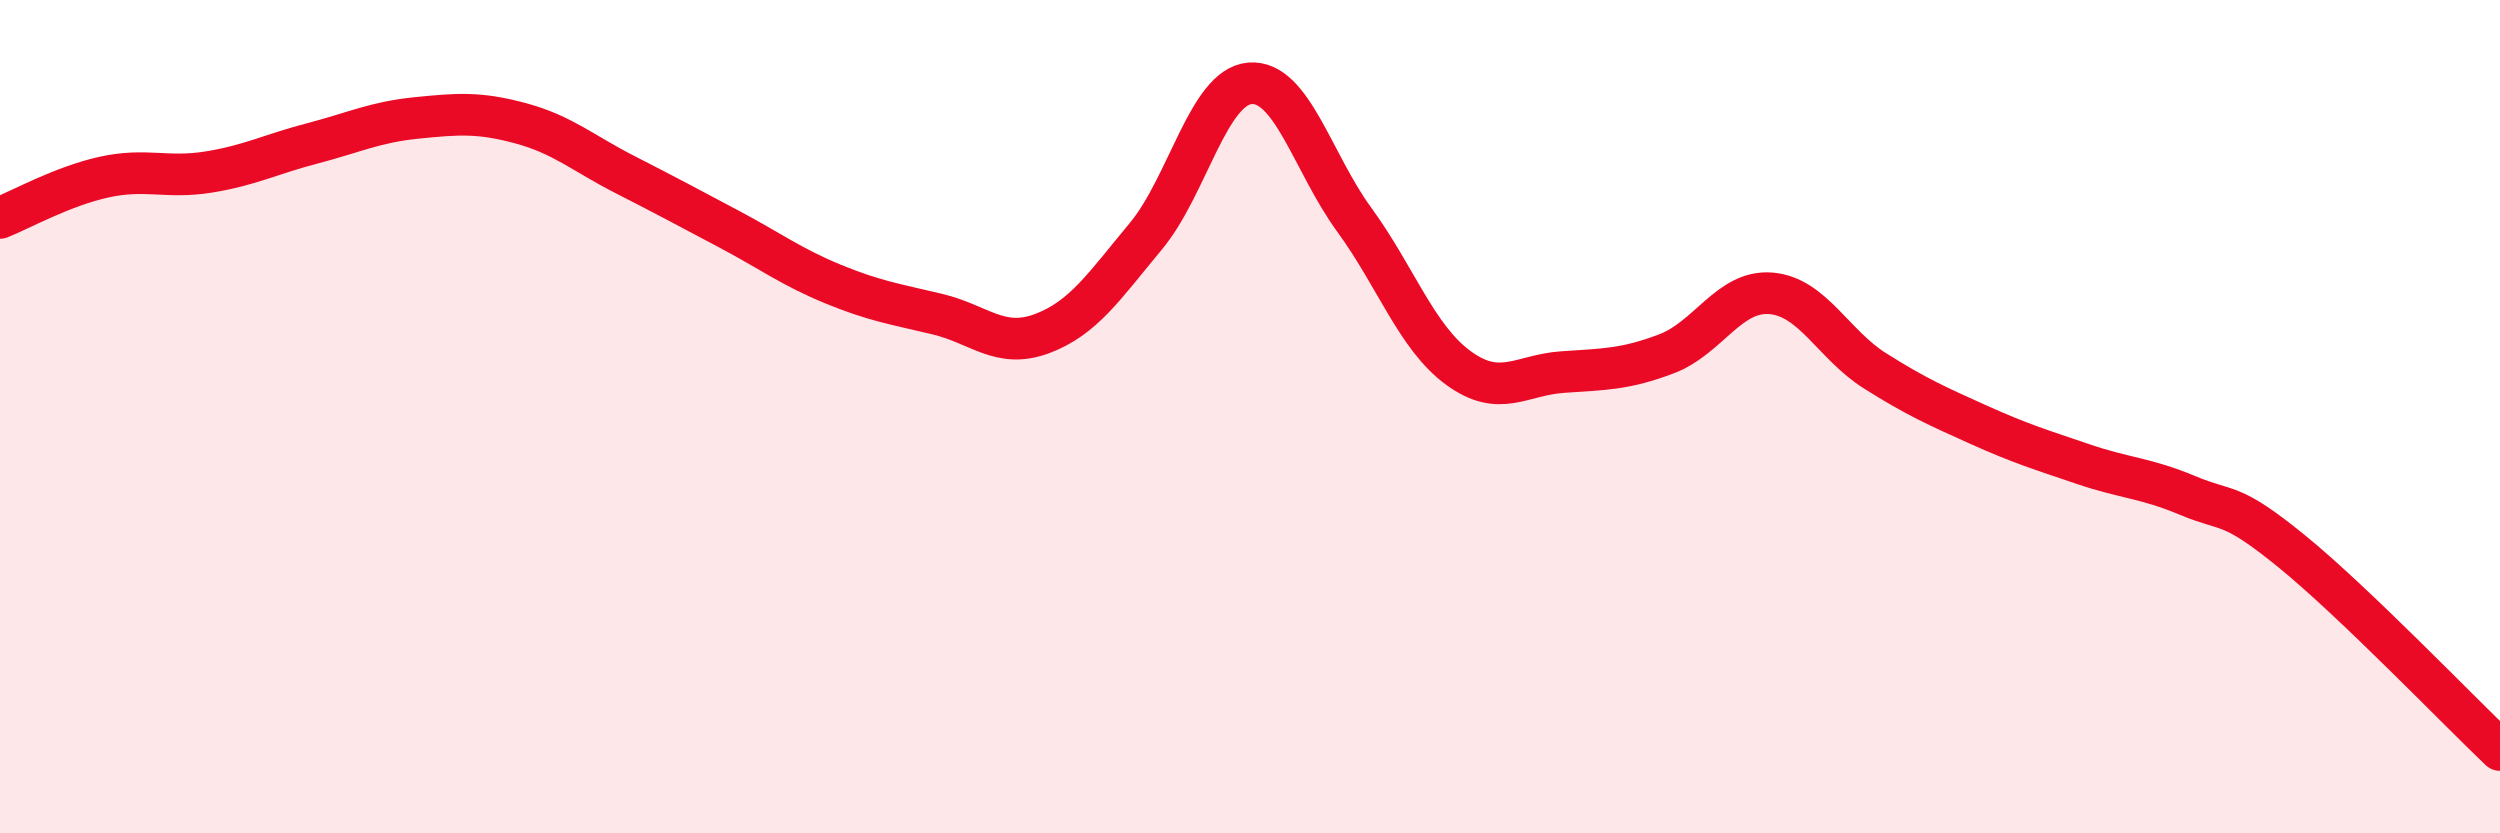
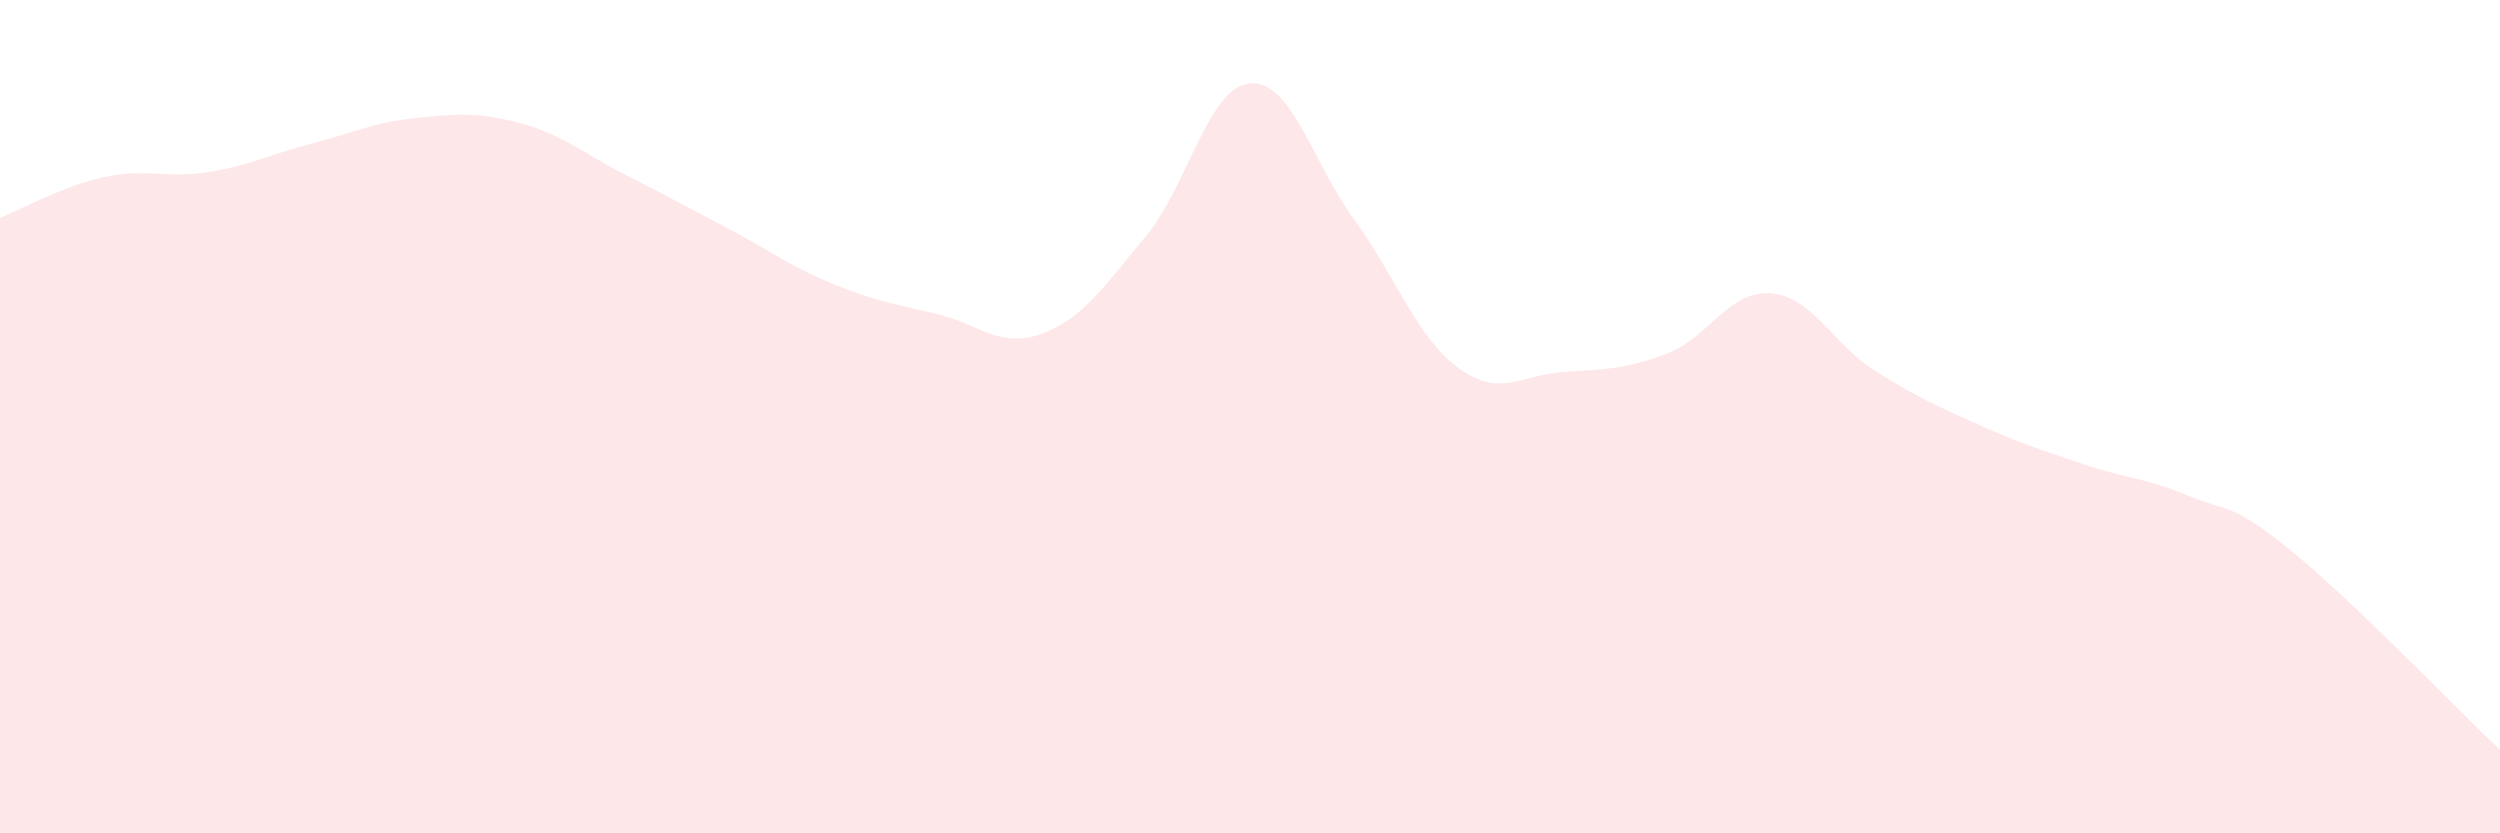
<svg xmlns="http://www.w3.org/2000/svg" width="60" height="20" viewBox="0 0 60 20">
  <path d="M 0,5.23 C 0.5,5.03 1.5,4.47 2.5,4.25 C 3.5,4.03 4,4.29 5,4.13 C 6,3.97 6.5,3.7 7.5,3.44 C 8.5,3.18 9,2.93 10,2.83 C 11,2.73 11.5,2.69 12.5,2.96 C 13.5,3.23 14,3.68 15,4.19 C 16,4.7 16.5,4.97 17.5,5.5 C 18.5,6.03 19,6.41 20,6.82 C 21,7.23 21.5,7.3 22.5,7.54 C 23.5,7.78 24,8.38 25,8.01 C 26,7.64 26.5,6.87 27.5,5.67 C 28.5,4.47 29,2.08 30,2 C 31,1.92 31.5,3.9 32.5,5.27 C 33.5,6.64 34,8.1 35,8.83 C 36,9.56 36.5,9 37.5,8.93 C 38.5,8.86 39,8.87 40,8.49 C 41,8.11 41.5,6.96 42.5,7.04 C 43.5,7.12 44,8.27 45,8.9 C 46,9.53 46.5,9.75 47.5,10.2 C 48.5,10.65 49,10.8 50,11.14 C 51,11.48 51.5,11.47 52.5,11.89 C 53.5,12.31 53.5,12.01 55,13.23 C 56.5,14.45 59,17.05 60,18L60 20L0 20Z" fill="#EB0A25" opacity="0.1" stroke-linecap="round" stroke-linejoin="round" />
-   <path d="M 0,5.23 C 0.5,5.03 1.5,4.47 2.5,4.25 C 3.5,4.03 4,4.29 5,4.13 C 6,3.97 6.5,3.7 7.5,3.44 C 8.5,3.18 9,2.93 10,2.83 C 11,2.73 11.5,2.69 12.5,2.96 C 13.5,3.23 14,3.68 15,4.19 C 16,4.7 16.5,4.97 17.5,5.5 C 18.5,6.03 19,6.41 20,6.82 C 21,7.23 21.5,7.3 22.5,7.54 C 23.5,7.78 24,8.38 25,8.01 C 26,7.64 26.5,6.87 27.5,5.67 C 28.5,4.47 29,2.08 30,2 C 31,1.92 31.5,3.9 32.5,5.27 C 33.5,6.64 34,8.1 35,8.83 C 36,9.56 36.5,9 37.5,8.93 C 38.5,8.86 39,8.87 40,8.49 C 41,8.11 41.5,6.96 42.5,7.04 C 43.5,7.12 44,8.27 45,8.9 C 46,9.53 46.5,9.75 47.5,10.2 C 48.5,10.65 49,10.8 50,11.14 C 51,11.48 51.5,11.47 52.5,11.89 C 53.5,12.31 53.5,12.01 55,13.23 C 56.5,14.45 59,17.05 60,18" stroke="#EB0A25" stroke-width="1" fill="none" stroke-linecap="round" stroke-linejoin="round" />
</svg>